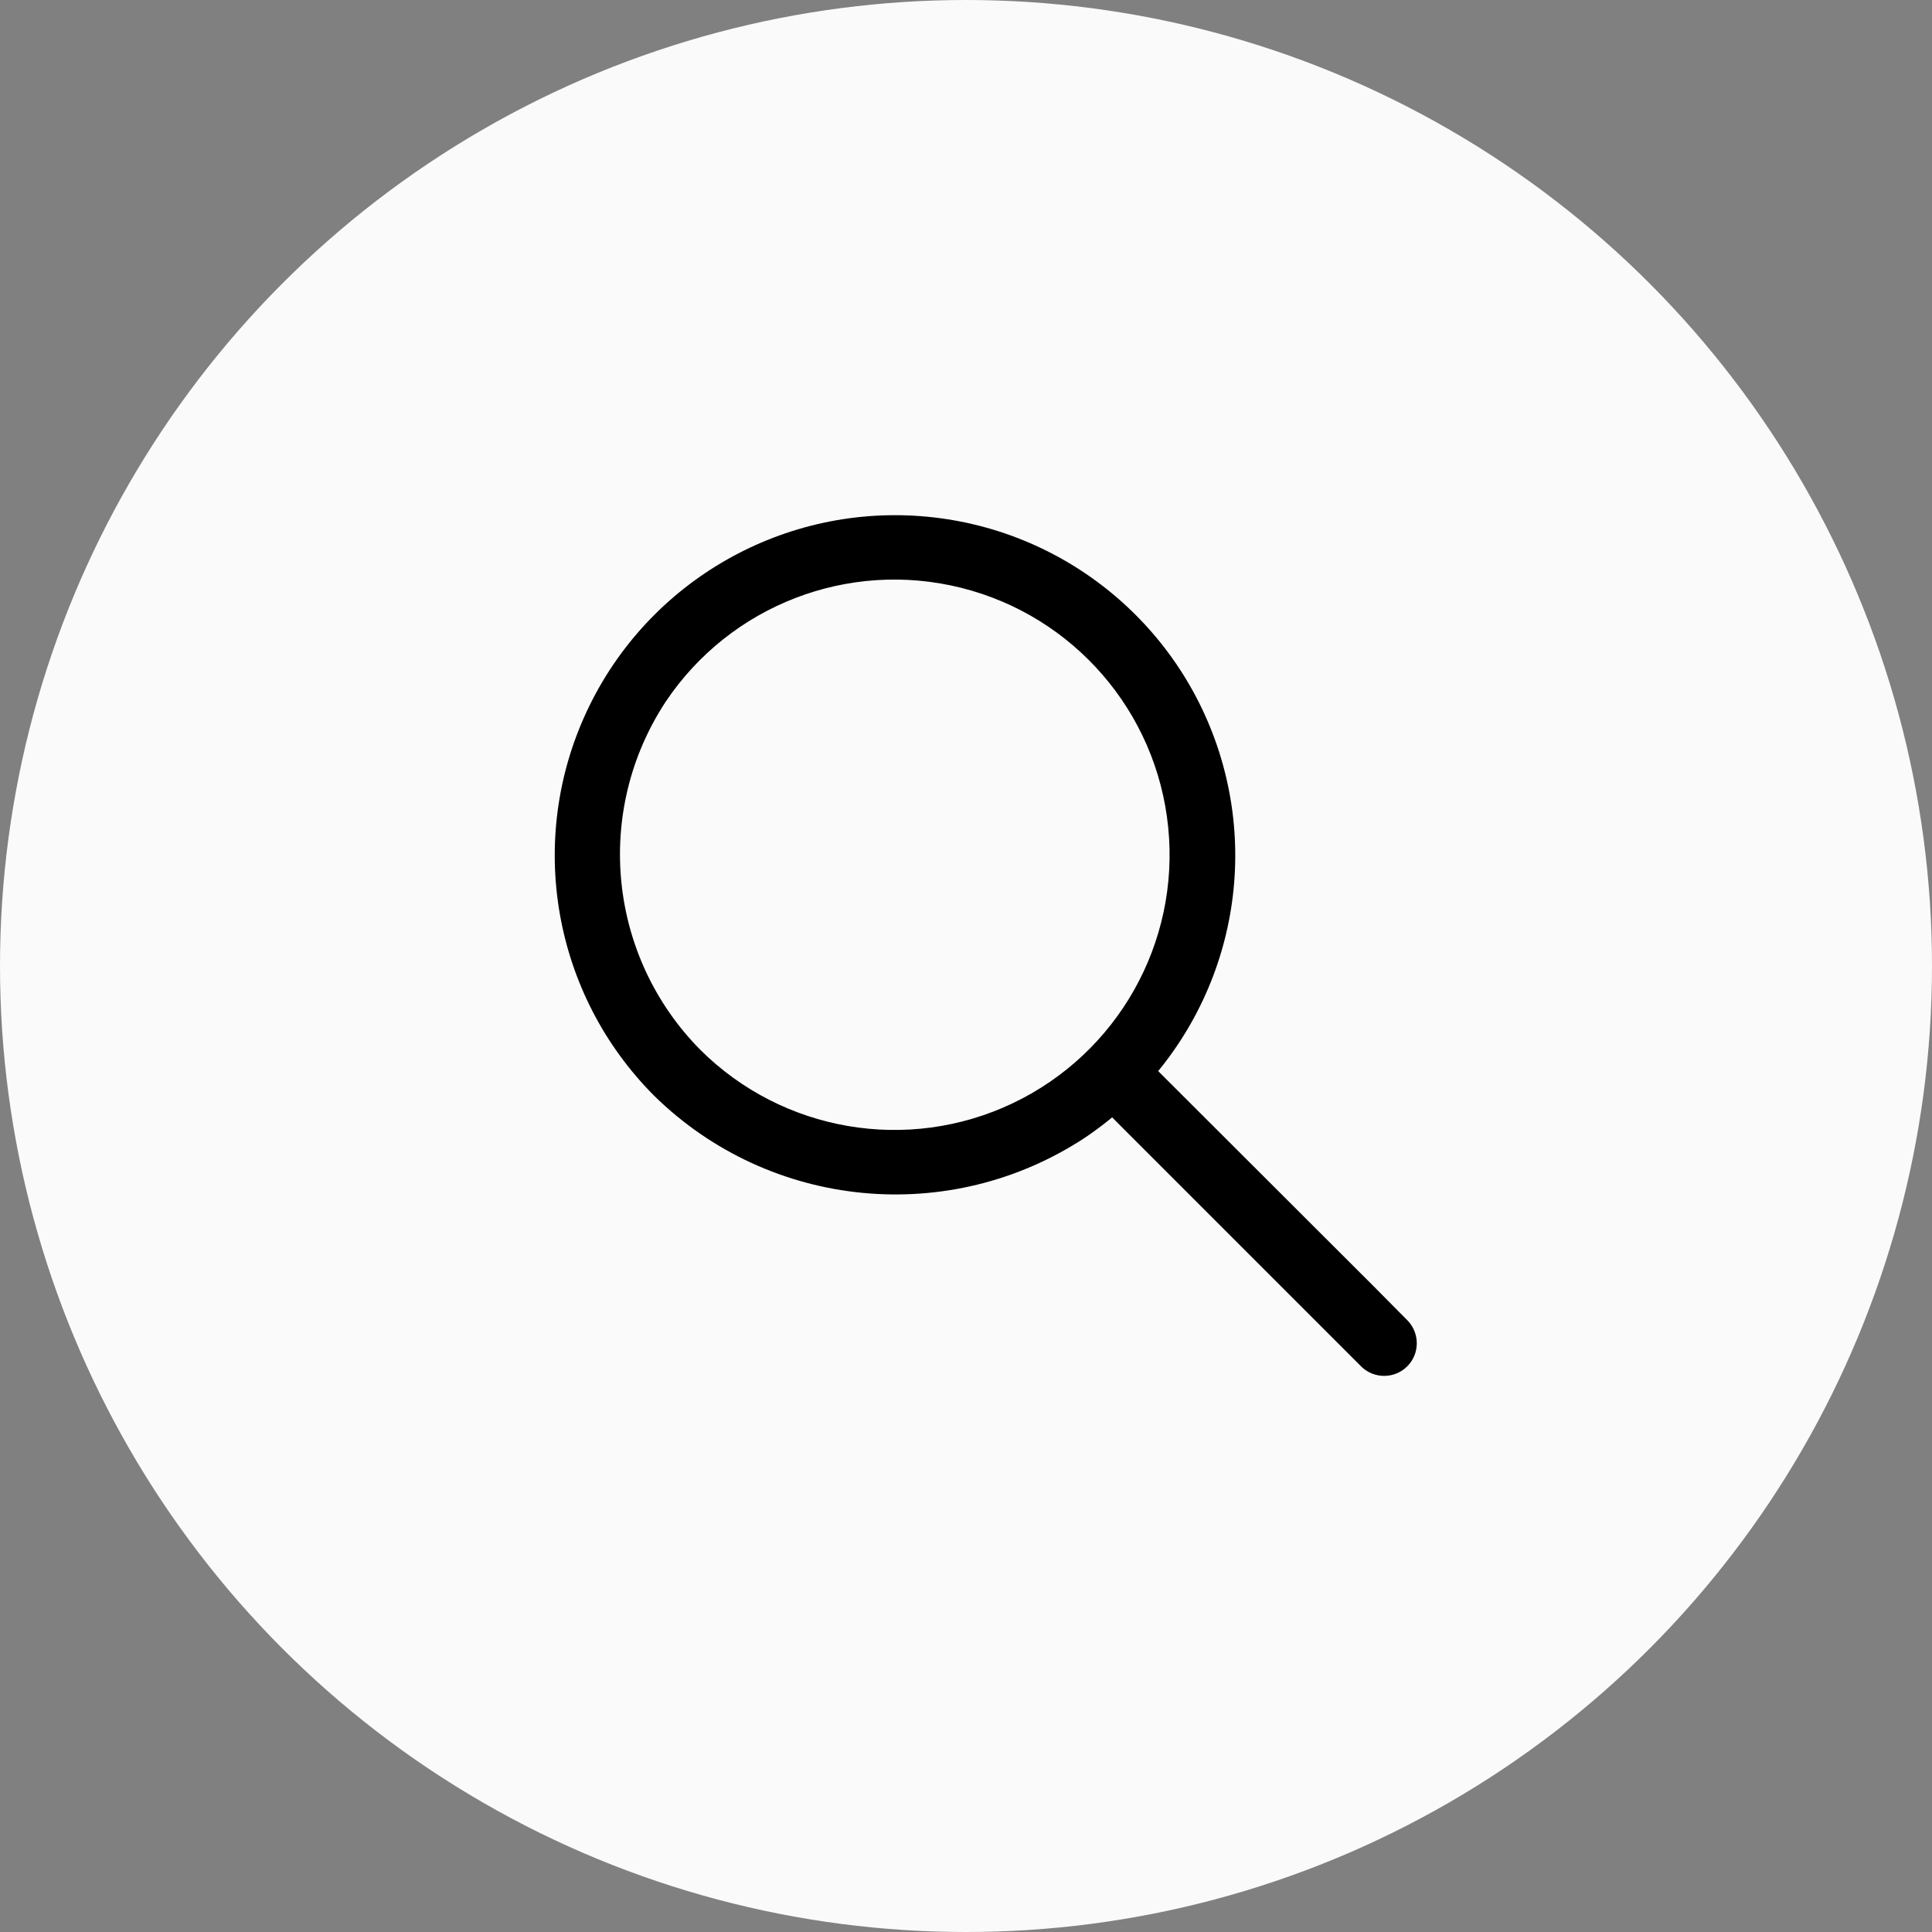
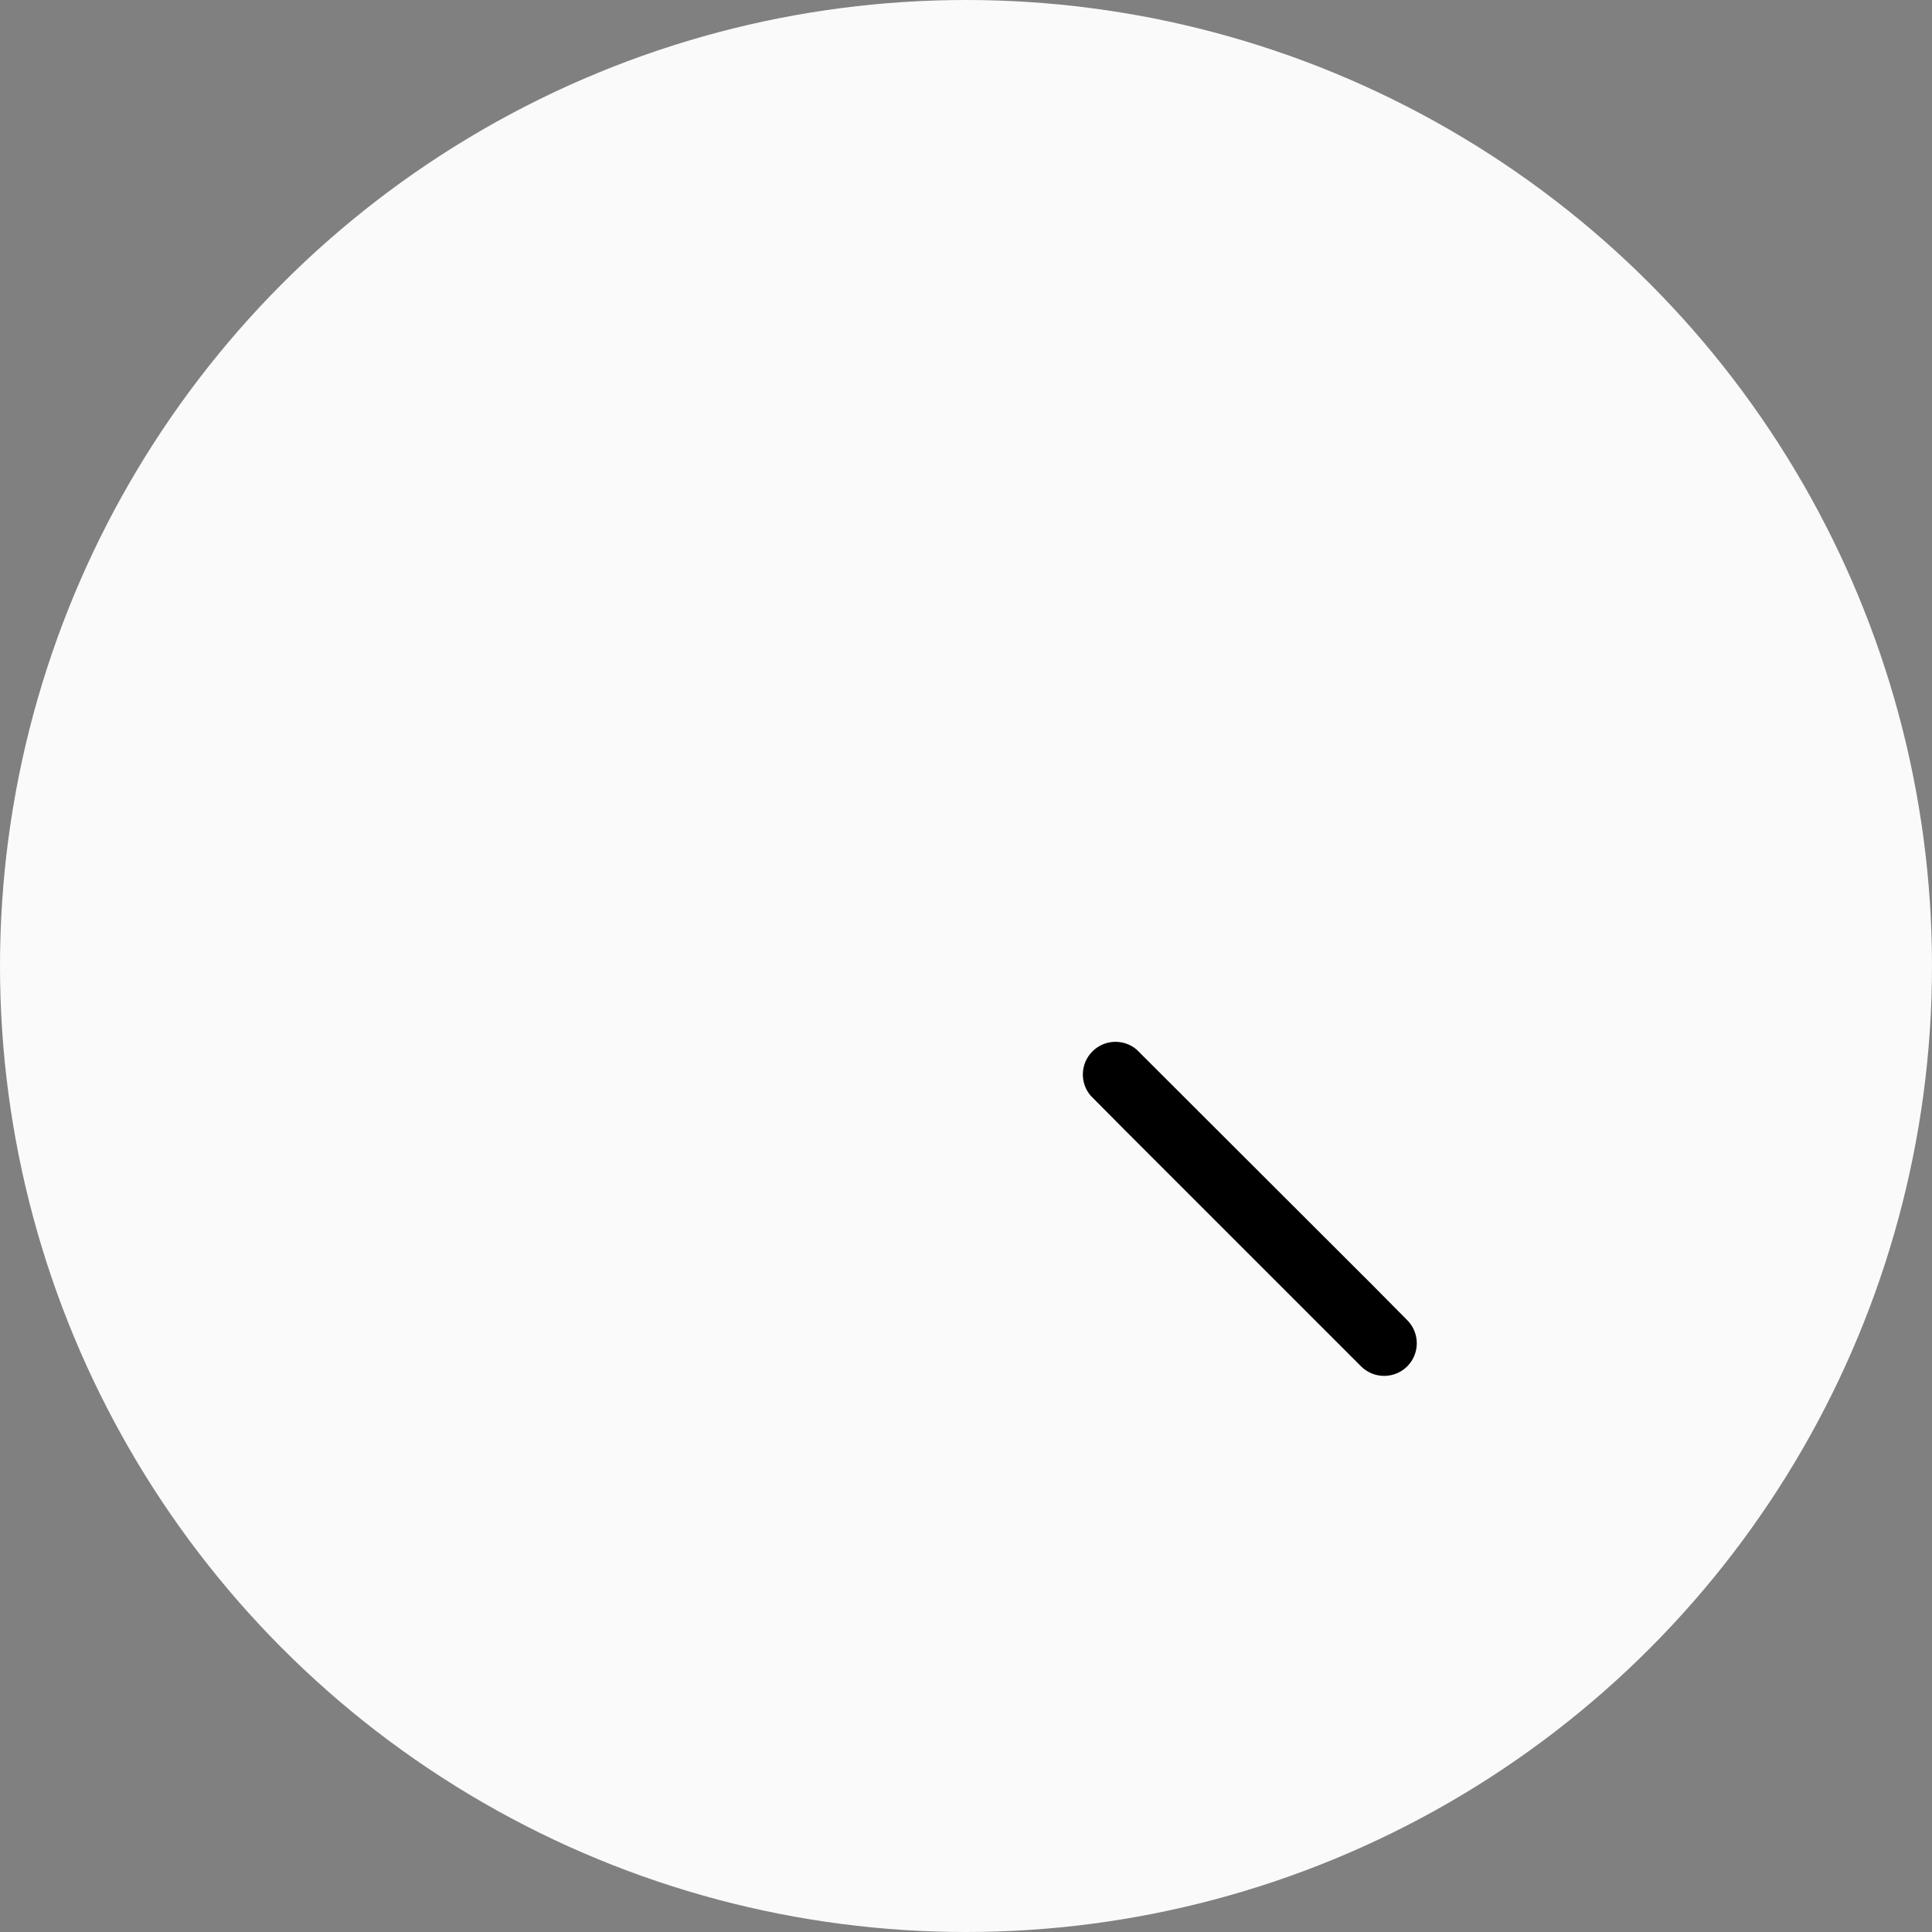
<svg xmlns="http://www.w3.org/2000/svg" width="30px" height="30px" viewBox="0 0 30 30" version="1.1">
  <rect x="0" y="0" width="30" height="30" fill="#808080" stroke="none" />
  <title>Search </title>
  <desc>Created with Sketch.</desc>
  <g id="Page-1" stroke="none" stroke-width="1" fill="none" fill-rule="evenodd">
    <g id="vv" transform="translate(-238, -2976)">
      <g id="Search-" transform="translate(238, 2976)">
        <circle id="Oval" fill="#FAFAFA" cx="15" cy="15" r="15" />
        <g id="Group-3" transform="translate(15, 15) scale(-1, 1) translate(-15, -15) translate(8, 8)" fill="#000000" fill-rule="nonzero">
-           <path d="M11.124,8.303 C9.845,9.575 7.905,9.906 6.276,9.132 C4.647,8.357 3.68,6.643 3.86,4.848 C4.039,3.053 5.327,1.564 7.077,1.127 C8.827,0.69 10.663,1.399 11.665,2.899 C12.783,4.602 12.558,6.855 11.124,8.303 C10.667,8.769 11.382,9.483 11.839,9.018 C13.415,7.441 13.832,5.045 12.881,3.029 C11.93,1.013 9.815,-0.189 7.596,0.024 C5.377,0.238 3.531,1.821 2.982,3.982 C2.433,6.142 3.299,8.415 5.147,9.662 C7.251,11.051 10.039,10.783 11.839,9.018 C12.305,8.561 11.59,7.846 11.124,8.303 Z" id="Path" />
          <path d="M0.858,13.224 L4.553,9.529 L5.064,9.014 C5.236,8.813 5.224,8.513 5.037,8.326 C4.85,8.139 4.55,8.127 4.349,8.299 L0.666,11.977 L0.143,12.505 C-0.049,12.704 -0.047,13.02 0.147,13.215 C0.342,13.411 0.658,13.415 0.858,13.224 Z" id="Path" />
        </g>
      </g>
    </g>
  </g>
</svg>